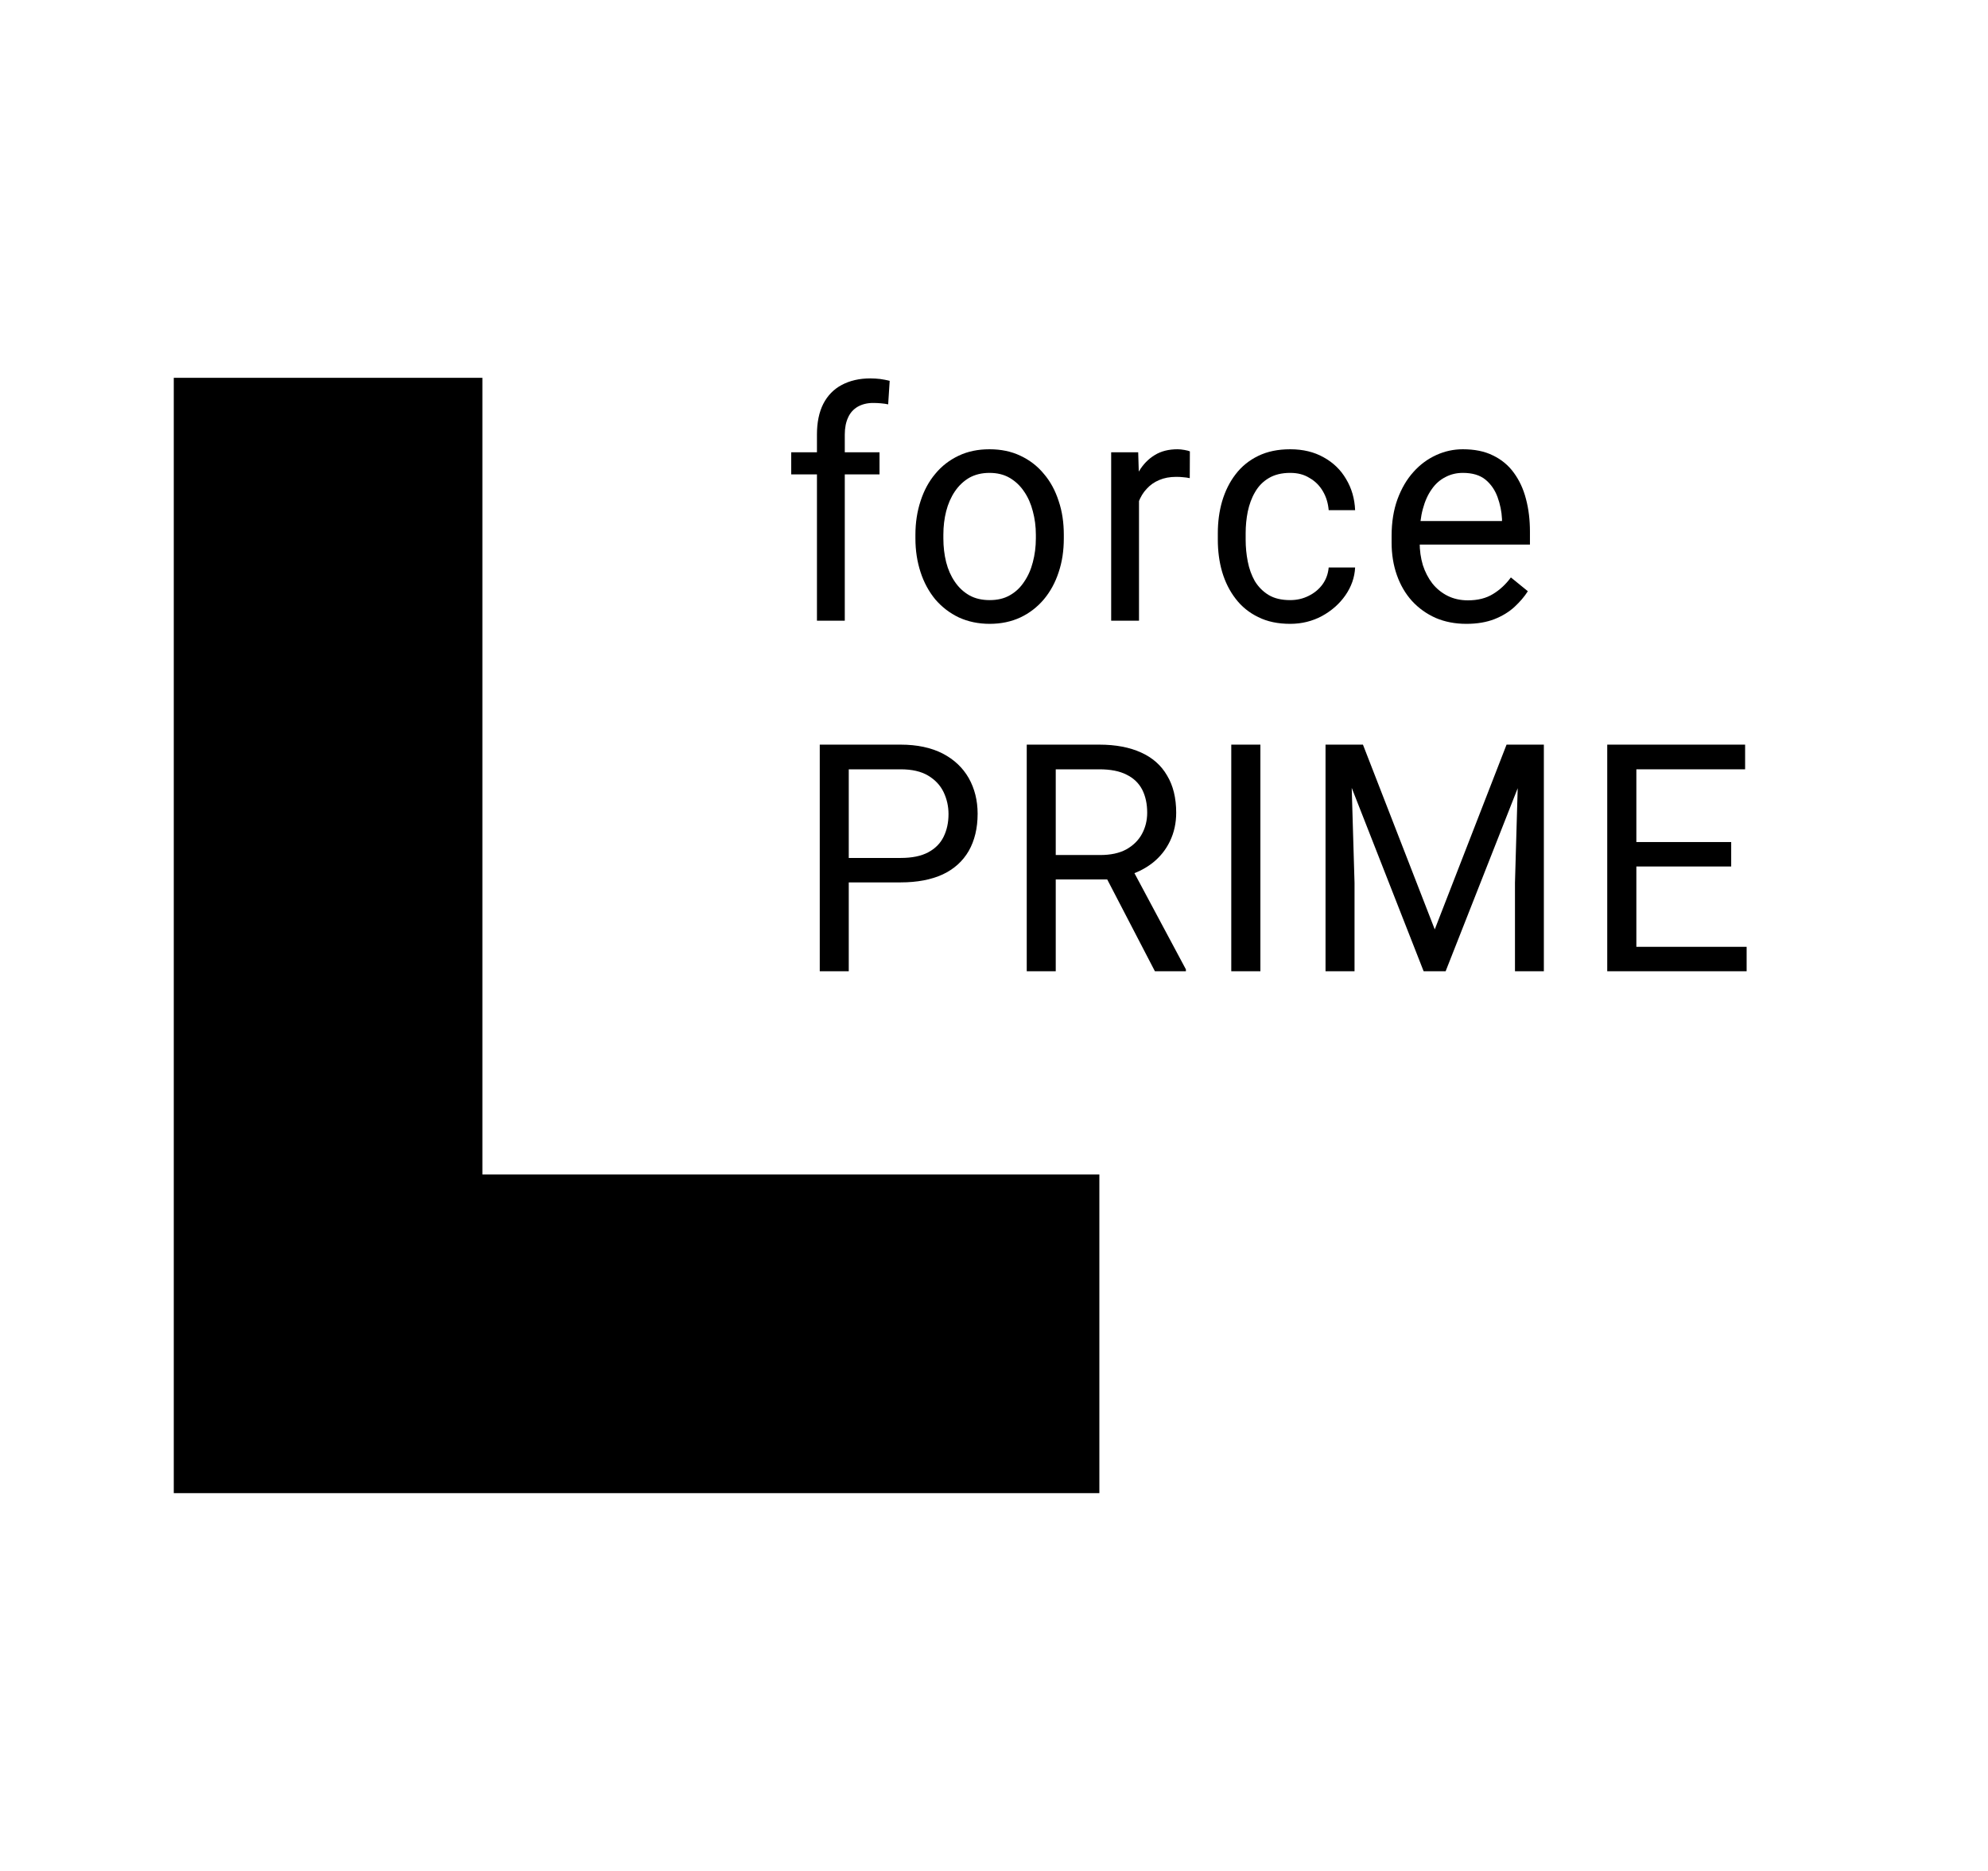
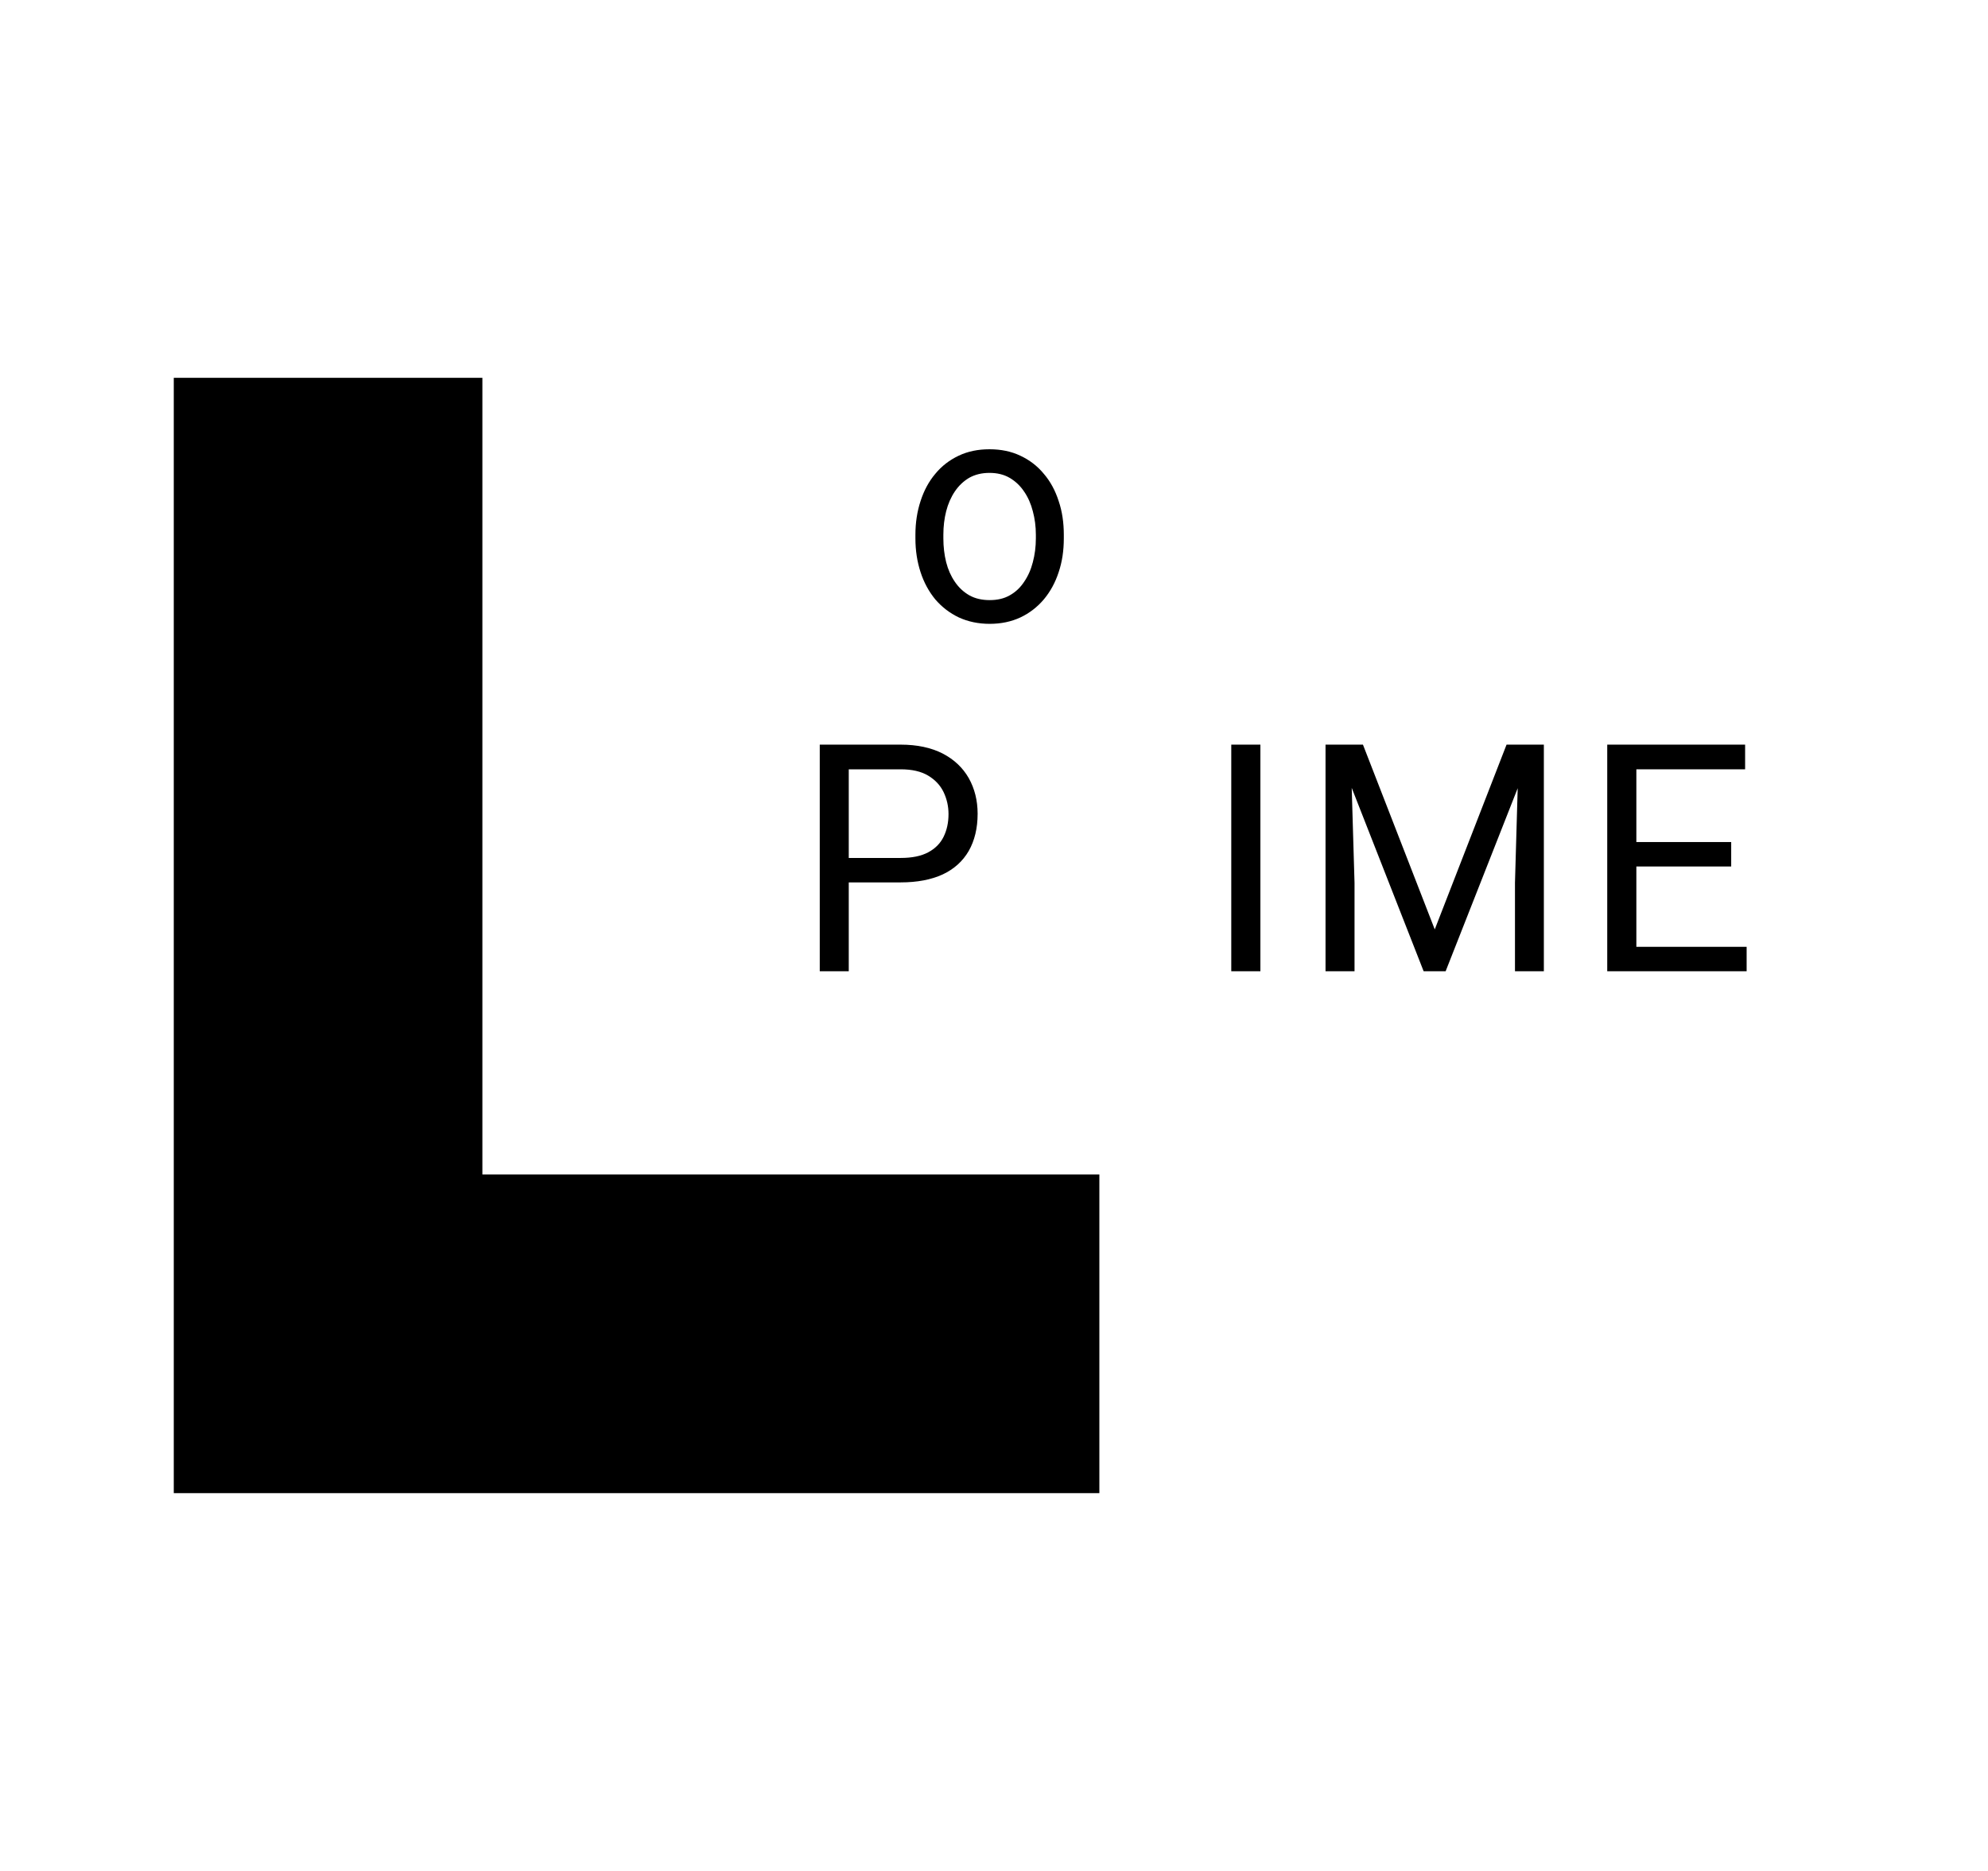
<svg xmlns="http://www.w3.org/2000/svg" width="17" height="16" viewBox="0 0 17 16" fill="none">
  <path fill-rule="evenodd" clip-rule="evenodd" d="M4.125 3.231H1.486V10.044V12.769H4.125L9.401 12.769V10.044L4.125 10.044V3.231Z" fill="black" />
-   <path d="M7.224 5.308H6.986V3.716C6.986 3.613 7.004 3.525 7.04 3.454C7.077 3.382 7.13 3.328 7.198 3.292C7.267 3.255 7.349 3.236 7.443 3.236C7.471 3.236 7.498 3.238 7.526 3.241C7.554 3.245 7.582 3.25 7.608 3.257L7.595 3.458C7.577 3.454 7.557 3.451 7.533 3.449C7.511 3.447 7.489 3.446 7.466 3.446C7.416 3.446 7.372 3.457 7.335 3.478C7.299 3.499 7.271 3.529 7.253 3.569C7.234 3.609 7.224 3.658 7.224 3.716V5.308ZM7.521 3.868V4.057H6.766V3.868H7.521Z" fill="black" />
  <path d="M7.828 4.604V4.573C7.828 4.47 7.843 4.373 7.872 4.285C7.901 4.195 7.943 4.117 7.998 4.052C8.053 3.985 8.12 3.934 8.198 3.897C8.276 3.86 8.364 3.842 8.461 3.842C8.559 3.842 8.647 3.86 8.725 3.897C8.804 3.934 8.871 3.985 8.926 4.052C8.982 4.117 9.024 4.195 9.053 4.285C9.083 4.373 9.097 4.47 9.097 4.573V4.604C9.097 4.708 9.083 4.804 9.053 4.893C9.024 4.982 8.982 5.059 8.926 5.126C8.871 5.191 8.804 5.243 8.726 5.28C8.649 5.316 8.561 5.335 8.463 5.335C8.366 5.335 8.277 5.316 8.199 5.28C8.121 5.243 8.054 5.191 7.998 5.126C7.943 5.059 7.901 4.982 7.872 4.893C7.843 4.804 7.828 4.708 7.828 4.604ZM8.067 4.573V4.604C8.067 4.676 8.075 4.744 8.091 4.808C8.107 4.871 8.132 4.927 8.165 4.975C8.198 5.024 8.24 5.063 8.289 5.091C8.339 5.119 8.397 5.132 8.463 5.132C8.529 5.132 8.586 5.119 8.635 5.091C8.685 5.063 8.726 5.024 8.758 4.975C8.791 4.927 8.816 4.871 8.832 4.808C8.849 4.744 8.858 4.676 8.858 4.604V4.573C8.858 4.502 8.849 4.435 8.832 4.372C8.816 4.309 8.791 4.252 8.757 4.203C8.724 4.154 8.683 4.115 8.633 4.086C8.585 4.058 8.527 4.044 8.461 4.044C8.396 4.044 8.338 4.058 8.288 4.086C8.239 4.115 8.198 4.154 8.165 4.203C8.132 4.252 8.107 4.309 8.091 4.372C8.075 4.435 8.067 4.502 8.067 4.573Z" fill="black" />
-   <path d="M9.74 4.094V5.308H9.502V3.868H9.733L9.74 4.094ZM10.175 3.86L10.174 4.089C10.154 4.085 10.135 4.082 10.117 4.081C10.1 4.079 10.081 4.078 10.058 4.078C10.003 4.078 9.955 4.087 9.913 4.105C9.87 4.123 9.835 4.148 9.806 4.18C9.776 4.211 9.753 4.25 9.736 4.294C9.72 4.337 9.709 4.385 9.704 4.438L9.637 4.478C9.637 4.391 9.645 4.309 9.661 4.233C9.679 4.156 9.705 4.089 9.74 4.03C9.775 3.971 9.82 3.925 9.874 3.892C9.929 3.858 9.994 3.842 10.07 3.842C10.087 3.842 10.107 3.844 10.129 3.848C10.151 3.852 10.167 3.856 10.175 3.86Z" fill="black" />
-   <path d="M11.033 5.132C11.09 5.132 11.142 5.12 11.19 5.096C11.239 5.072 11.278 5.04 11.309 4.998C11.34 4.955 11.357 4.907 11.362 4.853H11.588C11.584 4.938 11.556 5.017 11.505 5.091C11.454 5.164 11.387 5.223 11.305 5.268C11.223 5.312 11.132 5.335 11.033 5.335C10.928 5.335 10.837 5.316 10.759 5.277C10.681 5.239 10.617 5.187 10.566 5.12C10.515 5.054 10.477 4.978 10.451 4.891C10.426 4.805 10.414 4.713 10.414 4.616V4.56C10.414 4.463 10.426 4.372 10.451 4.286C10.477 4.199 10.515 4.122 10.566 4.056C10.617 3.989 10.681 3.937 10.759 3.899C10.837 3.861 10.928 3.842 11.033 3.842C11.142 3.842 11.238 3.865 11.319 3.911C11.401 3.956 11.465 4.018 11.511 4.097C11.558 4.175 11.584 4.264 11.588 4.363H11.362C11.357 4.304 11.341 4.25 11.313 4.202C11.285 4.154 11.248 4.116 11.199 4.088C11.152 4.058 11.097 4.044 11.033 4.044C10.96 4.044 10.899 4.059 10.849 4.089C10.8 4.118 10.761 4.158 10.732 4.209C10.703 4.258 10.683 4.314 10.67 4.375C10.658 4.435 10.652 4.497 10.652 4.56V4.616C10.652 4.679 10.658 4.741 10.67 4.802C10.682 4.864 10.702 4.919 10.73 4.969C10.76 5.018 10.799 5.058 10.848 5.088C10.898 5.118 10.959 5.132 11.033 5.132Z" fill="black" />
-   <path d="M12.54 5.335C12.443 5.335 12.355 5.318 12.276 5.284C12.198 5.249 12.131 5.201 12.074 5.139C12.018 5.077 11.975 5.003 11.945 4.918C11.915 4.833 11.9 4.74 11.9 4.639V4.583C11.9 4.466 11.917 4.361 11.95 4.27C11.984 4.178 12.029 4.1 12.087 4.036C12.144 3.972 12.21 3.924 12.283 3.891C12.356 3.858 12.431 3.842 12.509 3.842C12.609 3.842 12.695 3.859 12.767 3.895C12.84 3.93 12.9 3.98 12.946 4.044C12.992 4.107 13.027 4.181 13.049 4.267C13.072 4.353 13.083 4.446 13.083 4.547V4.657H12.042V4.456H12.844V4.438C12.841 4.374 12.828 4.312 12.806 4.251C12.784 4.191 12.75 4.141 12.703 4.102C12.655 4.063 12.591 4.044 12.509 4.044C12.455 4.044 12.405 4.056 12.36 4.08C12.315 4.103 12.275 4.137 12.243 4.184C12.21 4.23 12.185 4.286 12.167 4.353C12.149 4.419 12.14 4.496 12.14 4.583V4.639C12.14 4.707 12.149 4.771 12.167 4.832C12.186 4.891 12.213 4.943 12.248 4.989C12.284 5.034 12.327 5.069 12.378 5.095C12.43 5.121 12.488 5.134 12.553 5.134C12.637 5.134 12.709 5.116 12.767 5.08C12.825 5.045 12.877 4.997 12.92 4.938L13.065 5.056C13.035 5.104 12.996 5.148 12.95 5.191C12.904 5.233 12.847 5.268 12.779 5.295C12.712 5.321 12.632 5.335 12.54 5.335Z" fill="black" />
  <path d="M7.702 7.546H7.2V7.337H7.702C7.799 7.337 7.877 7.321 7.937 7.289C7.997 7.257 8.041 7.213 8.069 7.156C8.097 7.099 8.111 7.035 8.111 6.962C8.111 6.895 8.097 6.833 8.069 6.774C8.041 6.716 7.997 6.669 7.937 6.633C7.877 6.597 7.799 6.579 7.702 6.579H7.258V8.306H7.01V6.368H7.702C7.843 6.368 7.963 6.394 8.061 6.444C8.159 6.495 8.233 6.565 8.284 6.654C8.334 6.743 8.36 6.845 8.36 6.959C8.36 7.083 8.334 7.189 8.284 7.277C8.233 7.365 8.159 7.432 8.061 7.478C7.963 7.523 7.843 7.546 7.702 7.546Z" fill="black" />
-   <path d="M8.78 6.368H9.401C9.541 6.368 9.66 6.391 9.757 6.435C9.855 6.479 9.93 6.545 9.98 6.632C10.032 6.718 10.058 6.824 10.058 6.95C10.058 7.039 10.04 7.12 10.005 7.193C9.97 7.266 9.921 7.328 9.855 7.38C9.791 7.43 9.714 7.468 9.623 7.493L9.554 7.521H8.97L8.968 7.312H9.408C9.498 7.312 9.572 7.296 9.631 7.264C9.69 7.231 9.735 7.187 9.765 7.132C9.795 7.077 9.81 7.016 9.81 6.95C9.81 6.875 9.796 6.81 9.768 6.754C9.739 6.698 9.695 6.655 9.634 6.625C9.574 6.594 9.496 6.579 9.401 6.579H9.028V8.306H8.78V6.368ZM9.876 8.306L9.42 7.428L9.679 7.426L10.141 8.29V8.306H9.876Z" fill="black" />
  <path d="M10.778 6.368V8.306H10.529V6.368H10.778Z" fill="black" />
  <path d="M11.414 6.368H11.655L12.269 7.948L12.883 6.368H13.125L12.362 8.306H12.174L11.414 6.368ZM11.335 6.368H11.548L11.583 7.55V8.306H11.335V6.368ZM12.989 6.368H13.202V8.306H12.955V7.55L12.989 6.368Z" fill="black" />
  <path d="M14.936 8.097V8.306H13.943V8.097H14.936ZM13.993 6.368V8.306H13.744V6.368H13.993ZM14.804 7.201V7.41H13.943V7.201H14.804ZM14.923 6.368V6.579H13.943V6.368H14.923Z" fill="black" />
</svg>